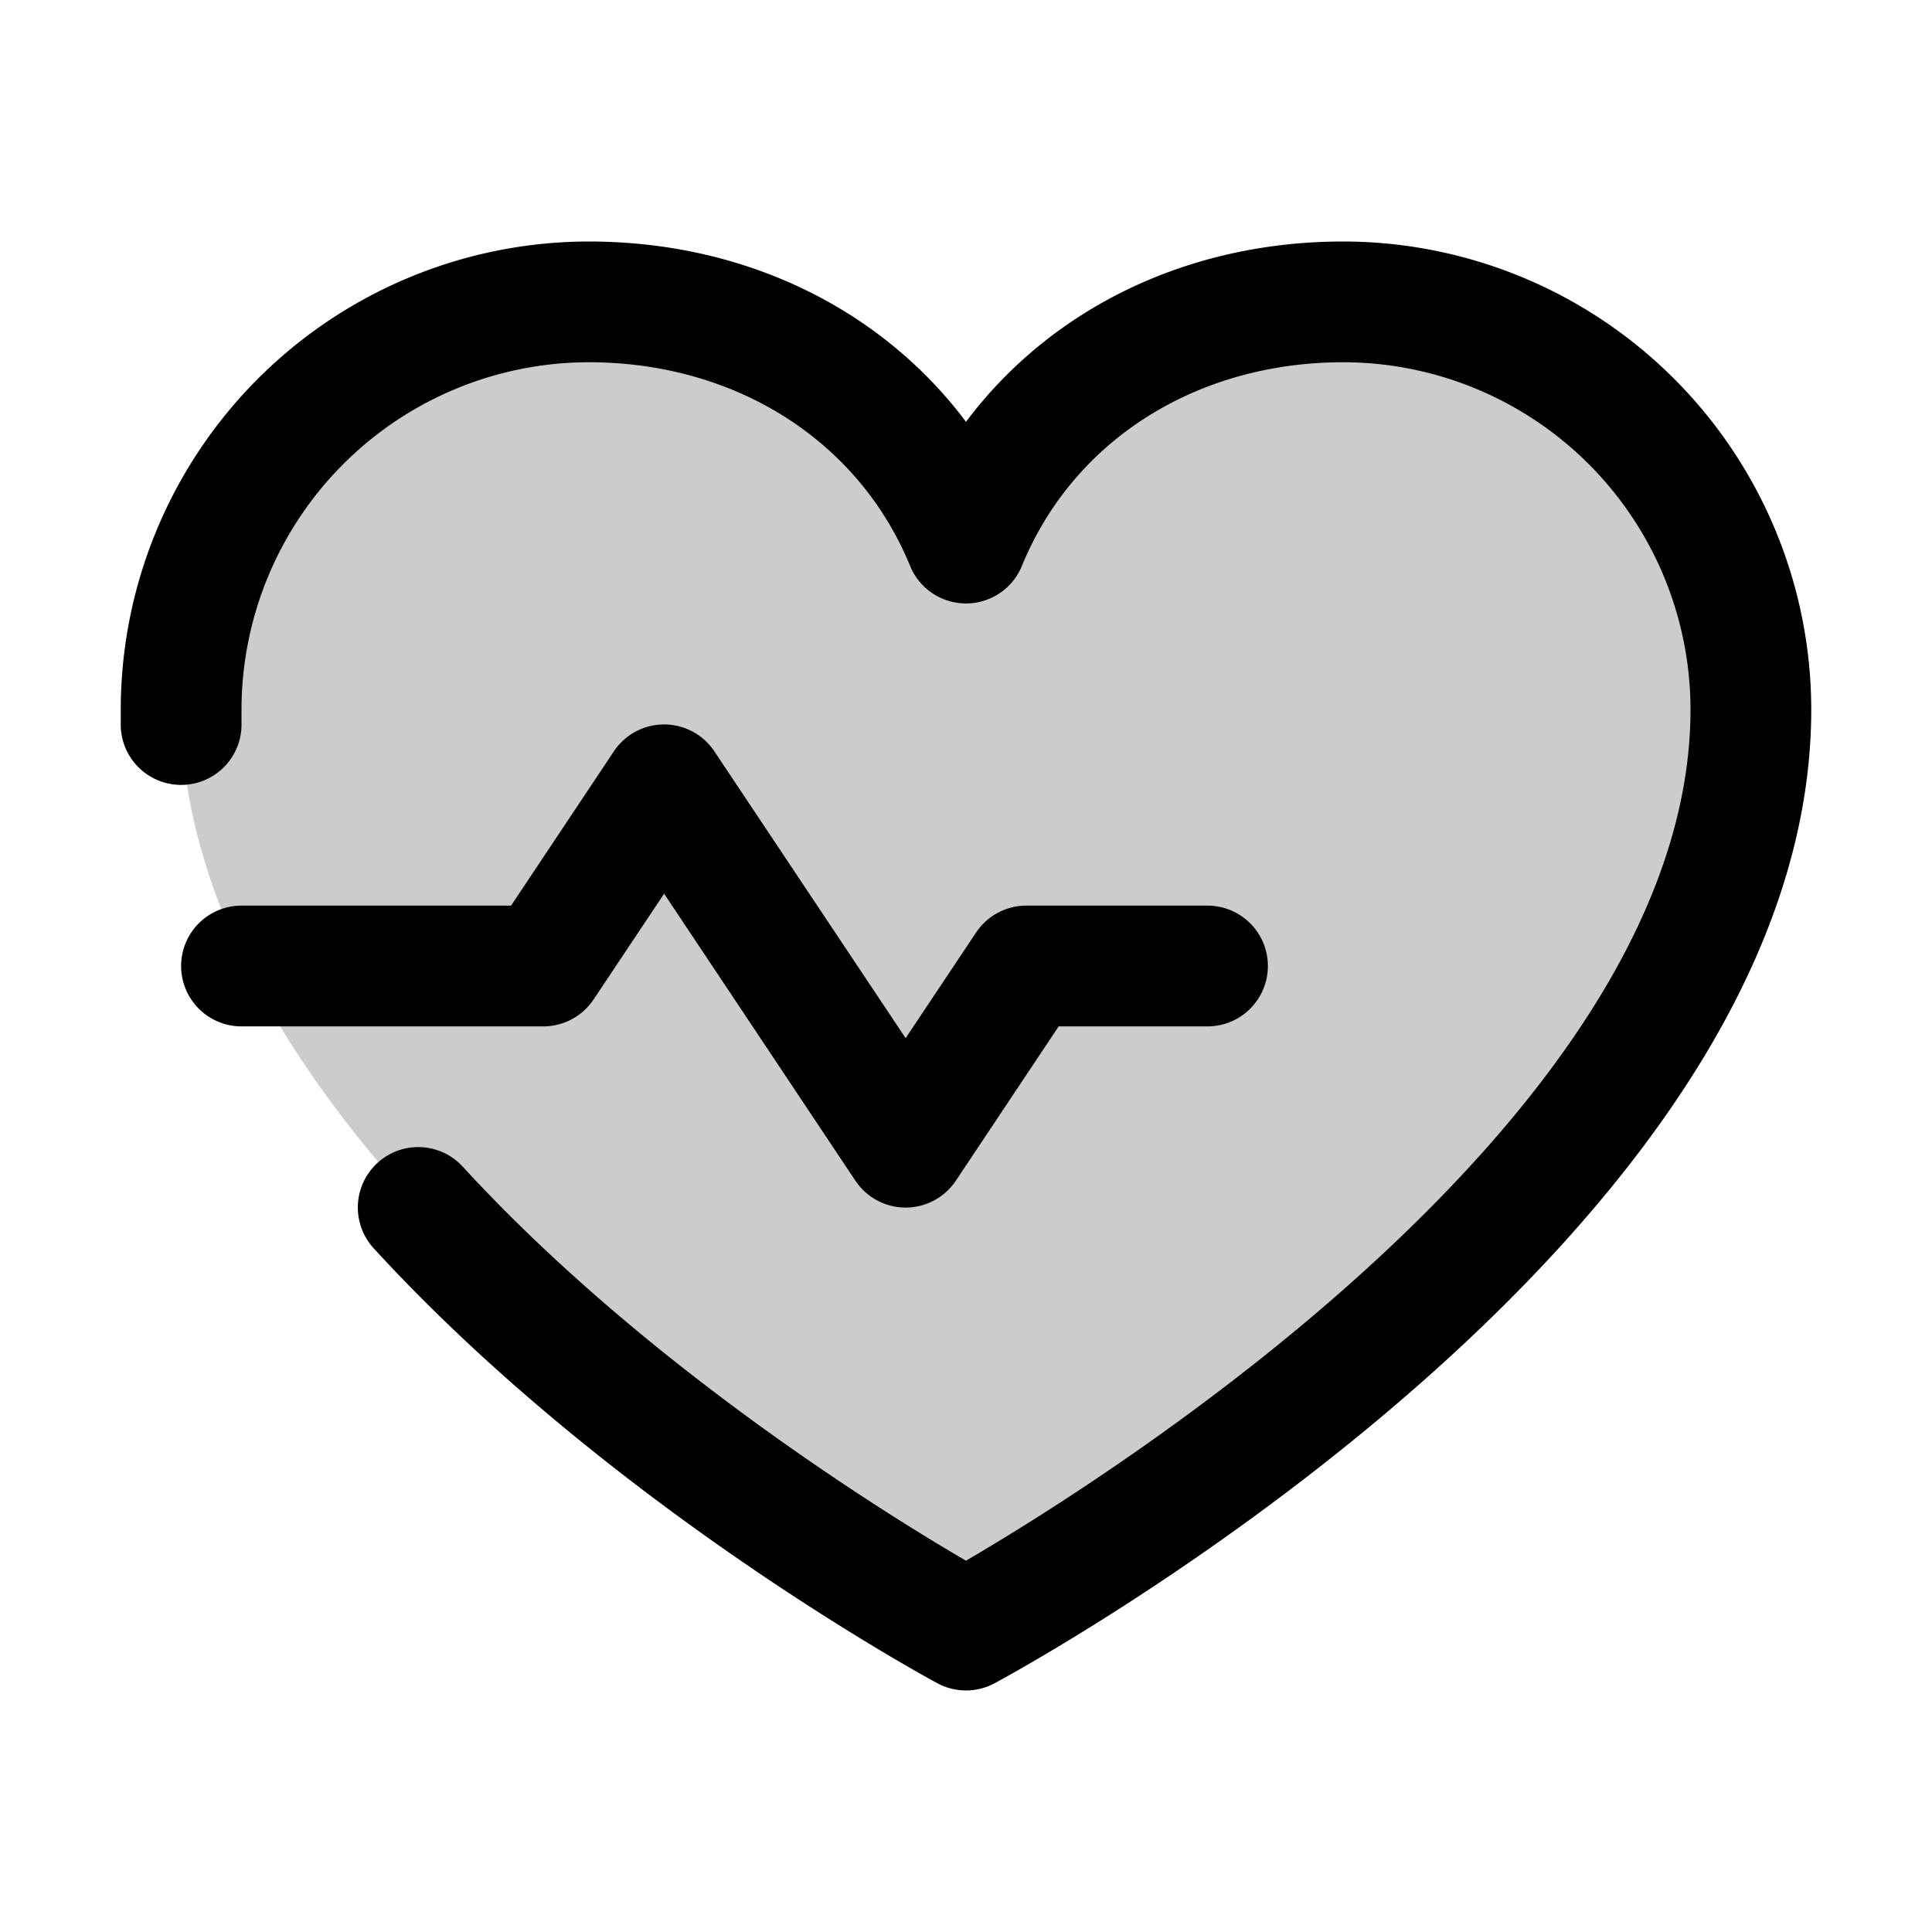
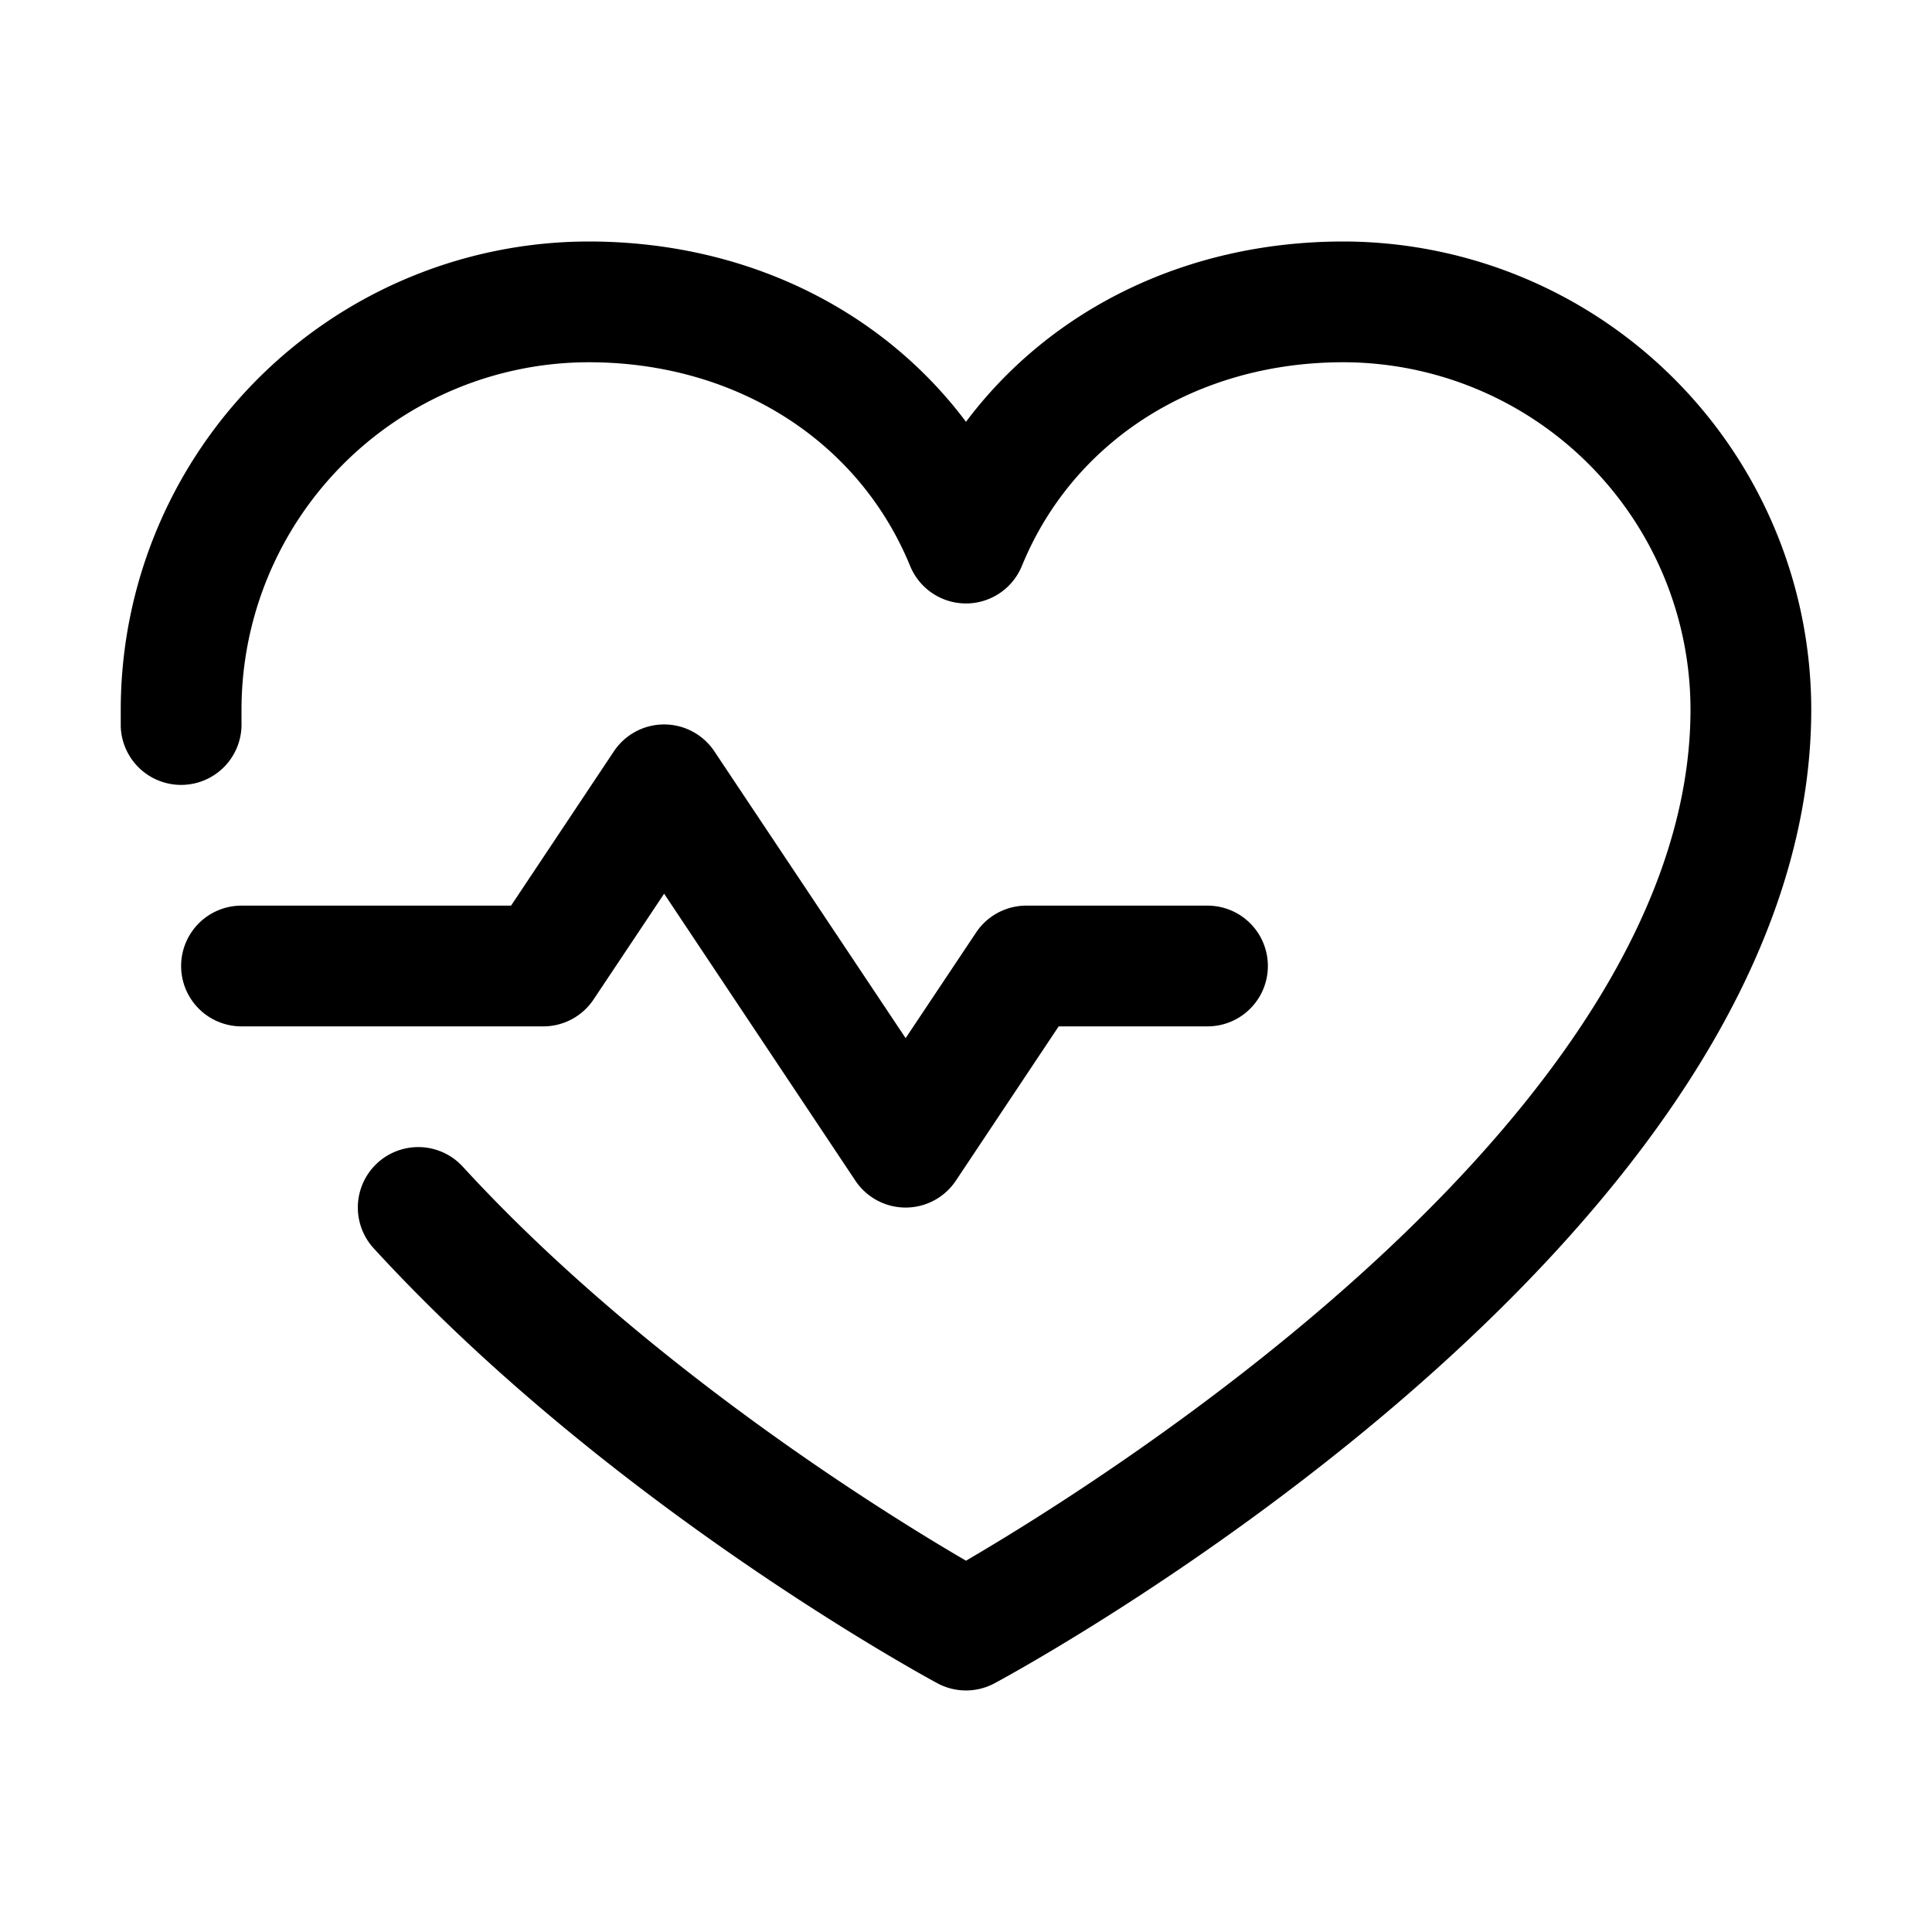
<svg xmlns="http://www.w3.org/2000/svg" viewBox="0 0 256 256" fill="currentColor">
-   <path d="M232,94c0,66-104,122-104,122S24,160,24,94A54,54,0,0,1,78,40c22.59,0,41.94,12.31,50,32,8.06-19.69,27.41-32,50-32A54,54,0,0,1,232,94Z" opacity="0.2" />
  <path d="M72,136H32a8,8,0,0,1,0-16H67.72L81.34,99.56a8,8,0,0,1,13.32,0l25.34,38,9.34-14A8,8,0,0,1,136,120h24a8,8,0,0,1,0,16H140.28l-13.62,20.44a8,8,0,0,1-13.32,0L88,118.42l-9.34,14A8,8,0,0,1,72,136ZM178,32c-20.65,0-38.73,8.88-50,23.89C116.73,40.88,98.65,32,78,32A62.07,62.07,0,0,0,16,94c0,.75,0,1.5,0,2.25a8,8,0,1,0,16-.5c0-.58,0-1.17,0-1.75A46.06,46.06,0,0,1,78,48c19.45,0,35.78,10.36,42.6,27a8,8,0,0,0,14.8,0c6.82-16.67,23.15-27,42.6-27a46.06,46.06,0,0,1,46,46c0,53.61-77.76,102.15-96,112.8-10.83-6.31-42.63-26-66.68-52.21a8,8,0,1,0-11.8,10.82c31.17,34,72.93,56.68,74.69,57.63a8,8,0,0,0,7.58,0C136.21,220.66,240,164,240,94A62.07,62.07,0,0,0,178,32Z" />
</svg>